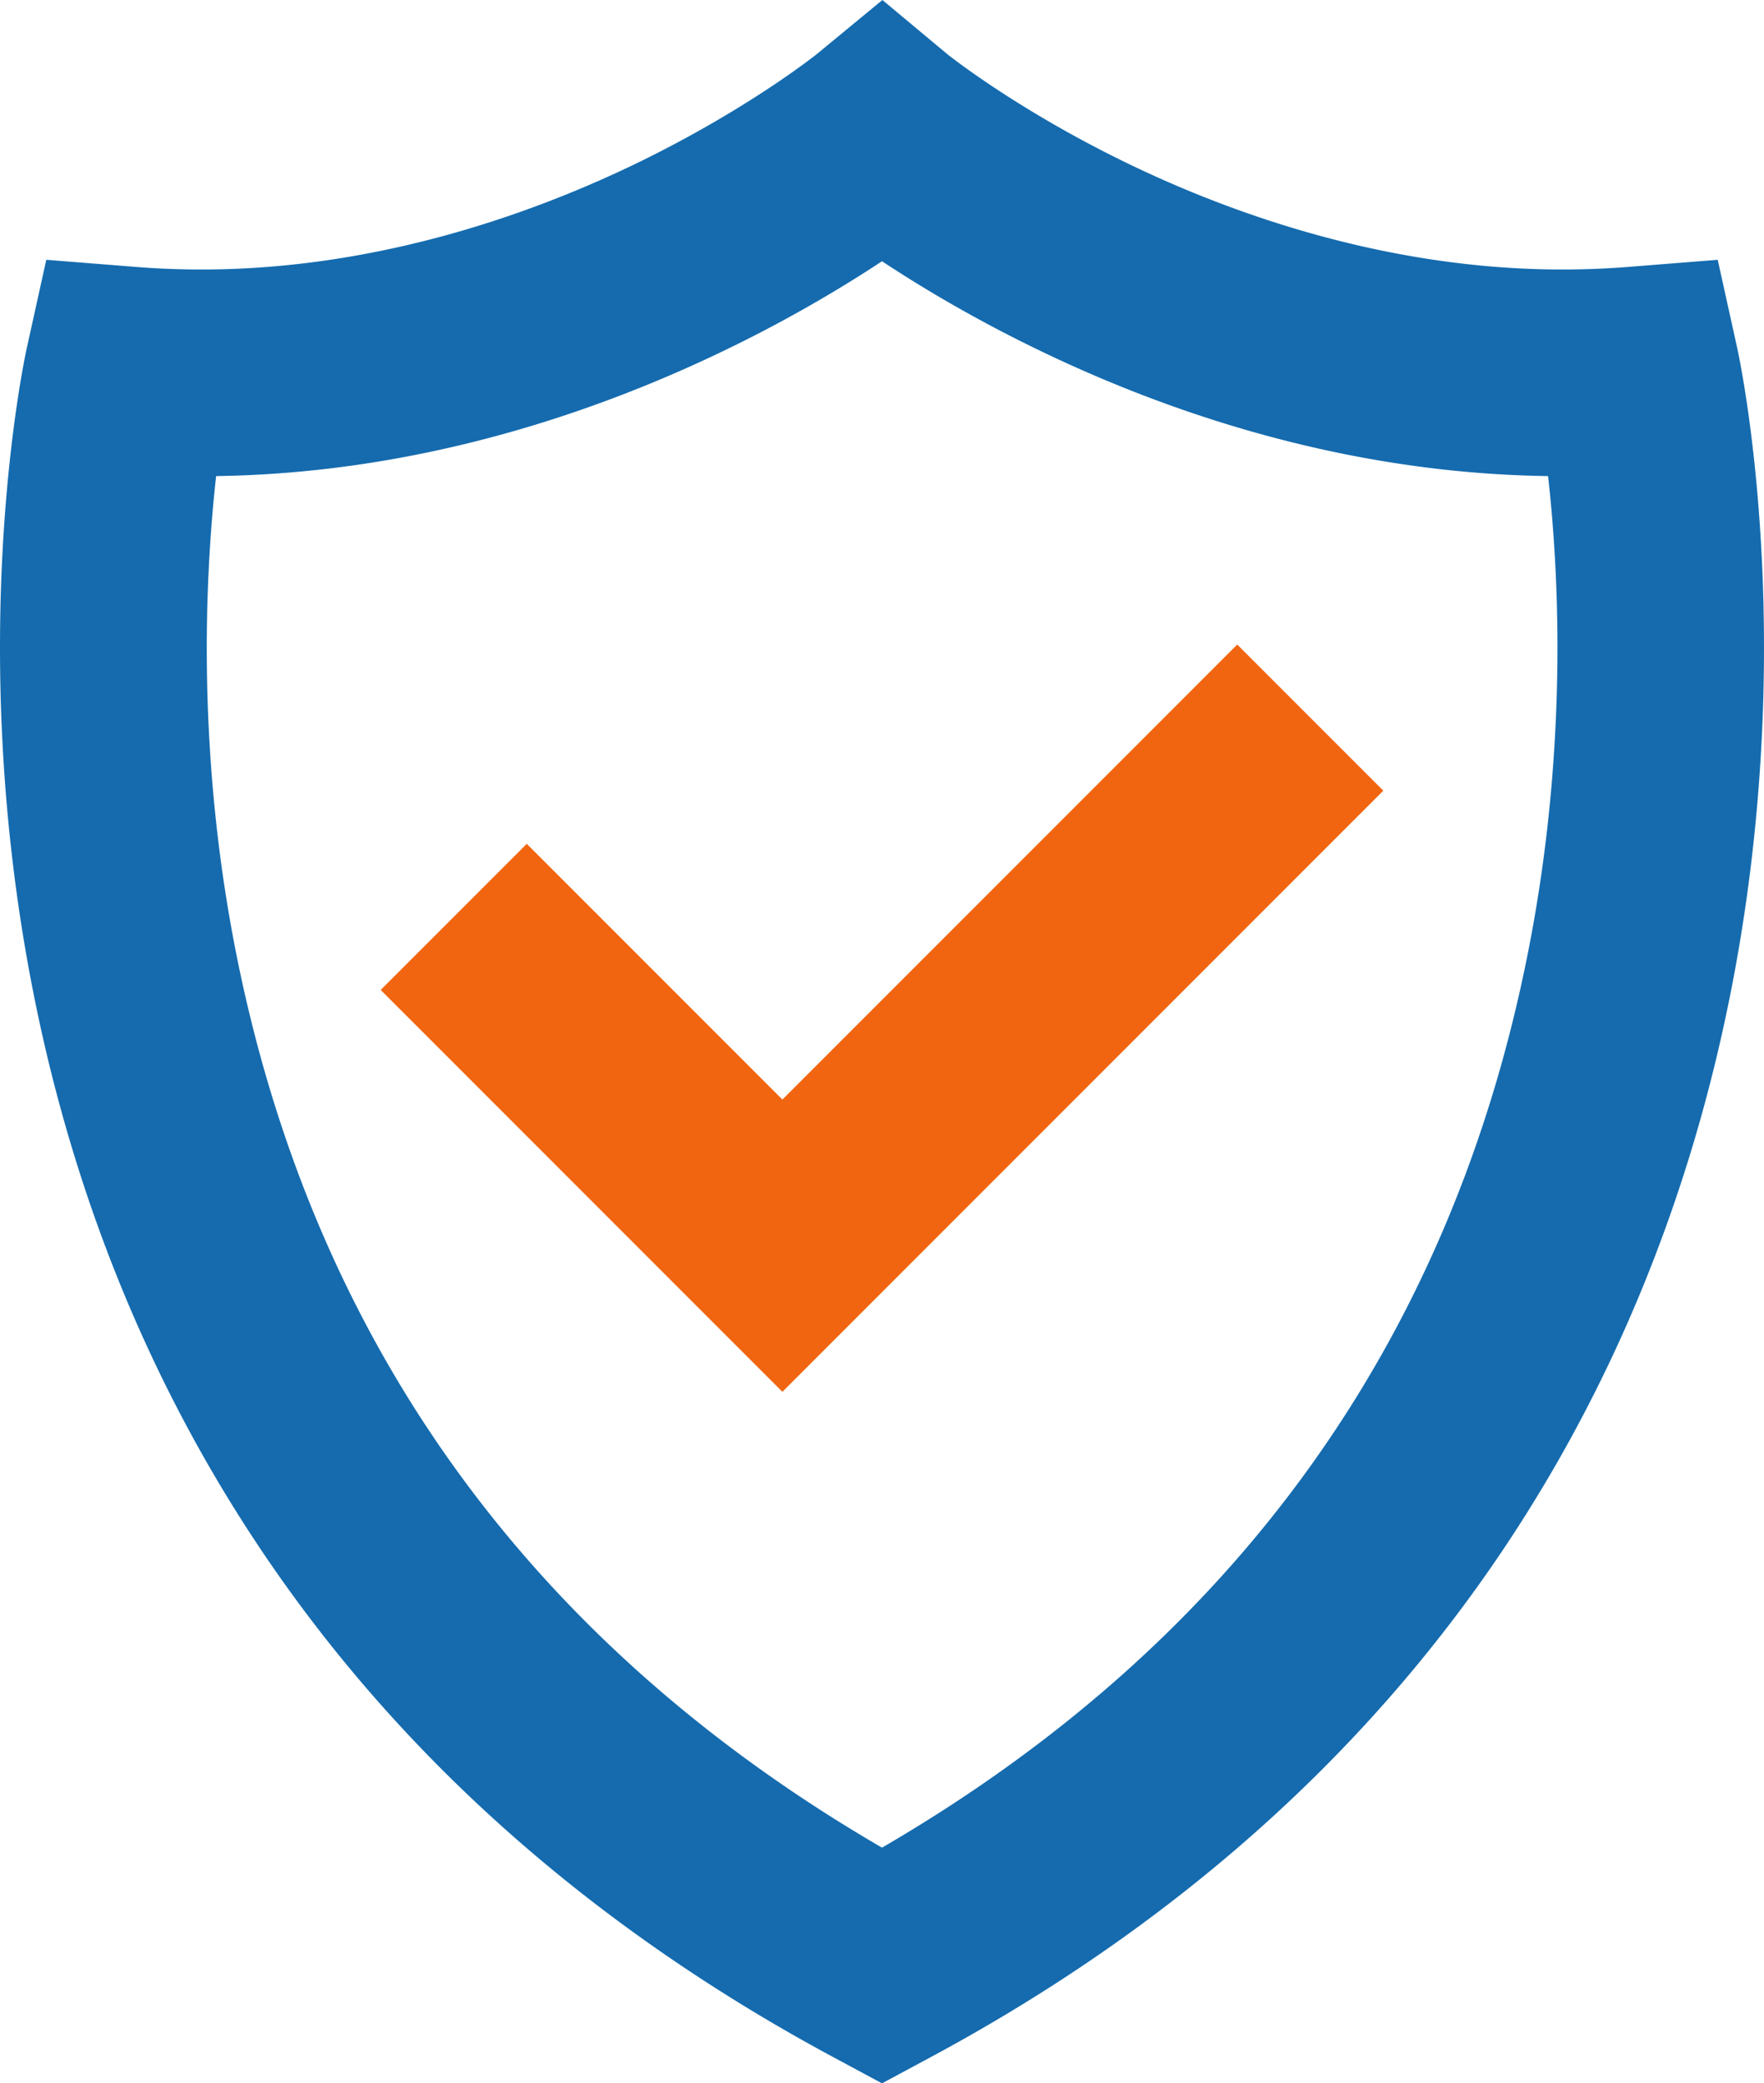
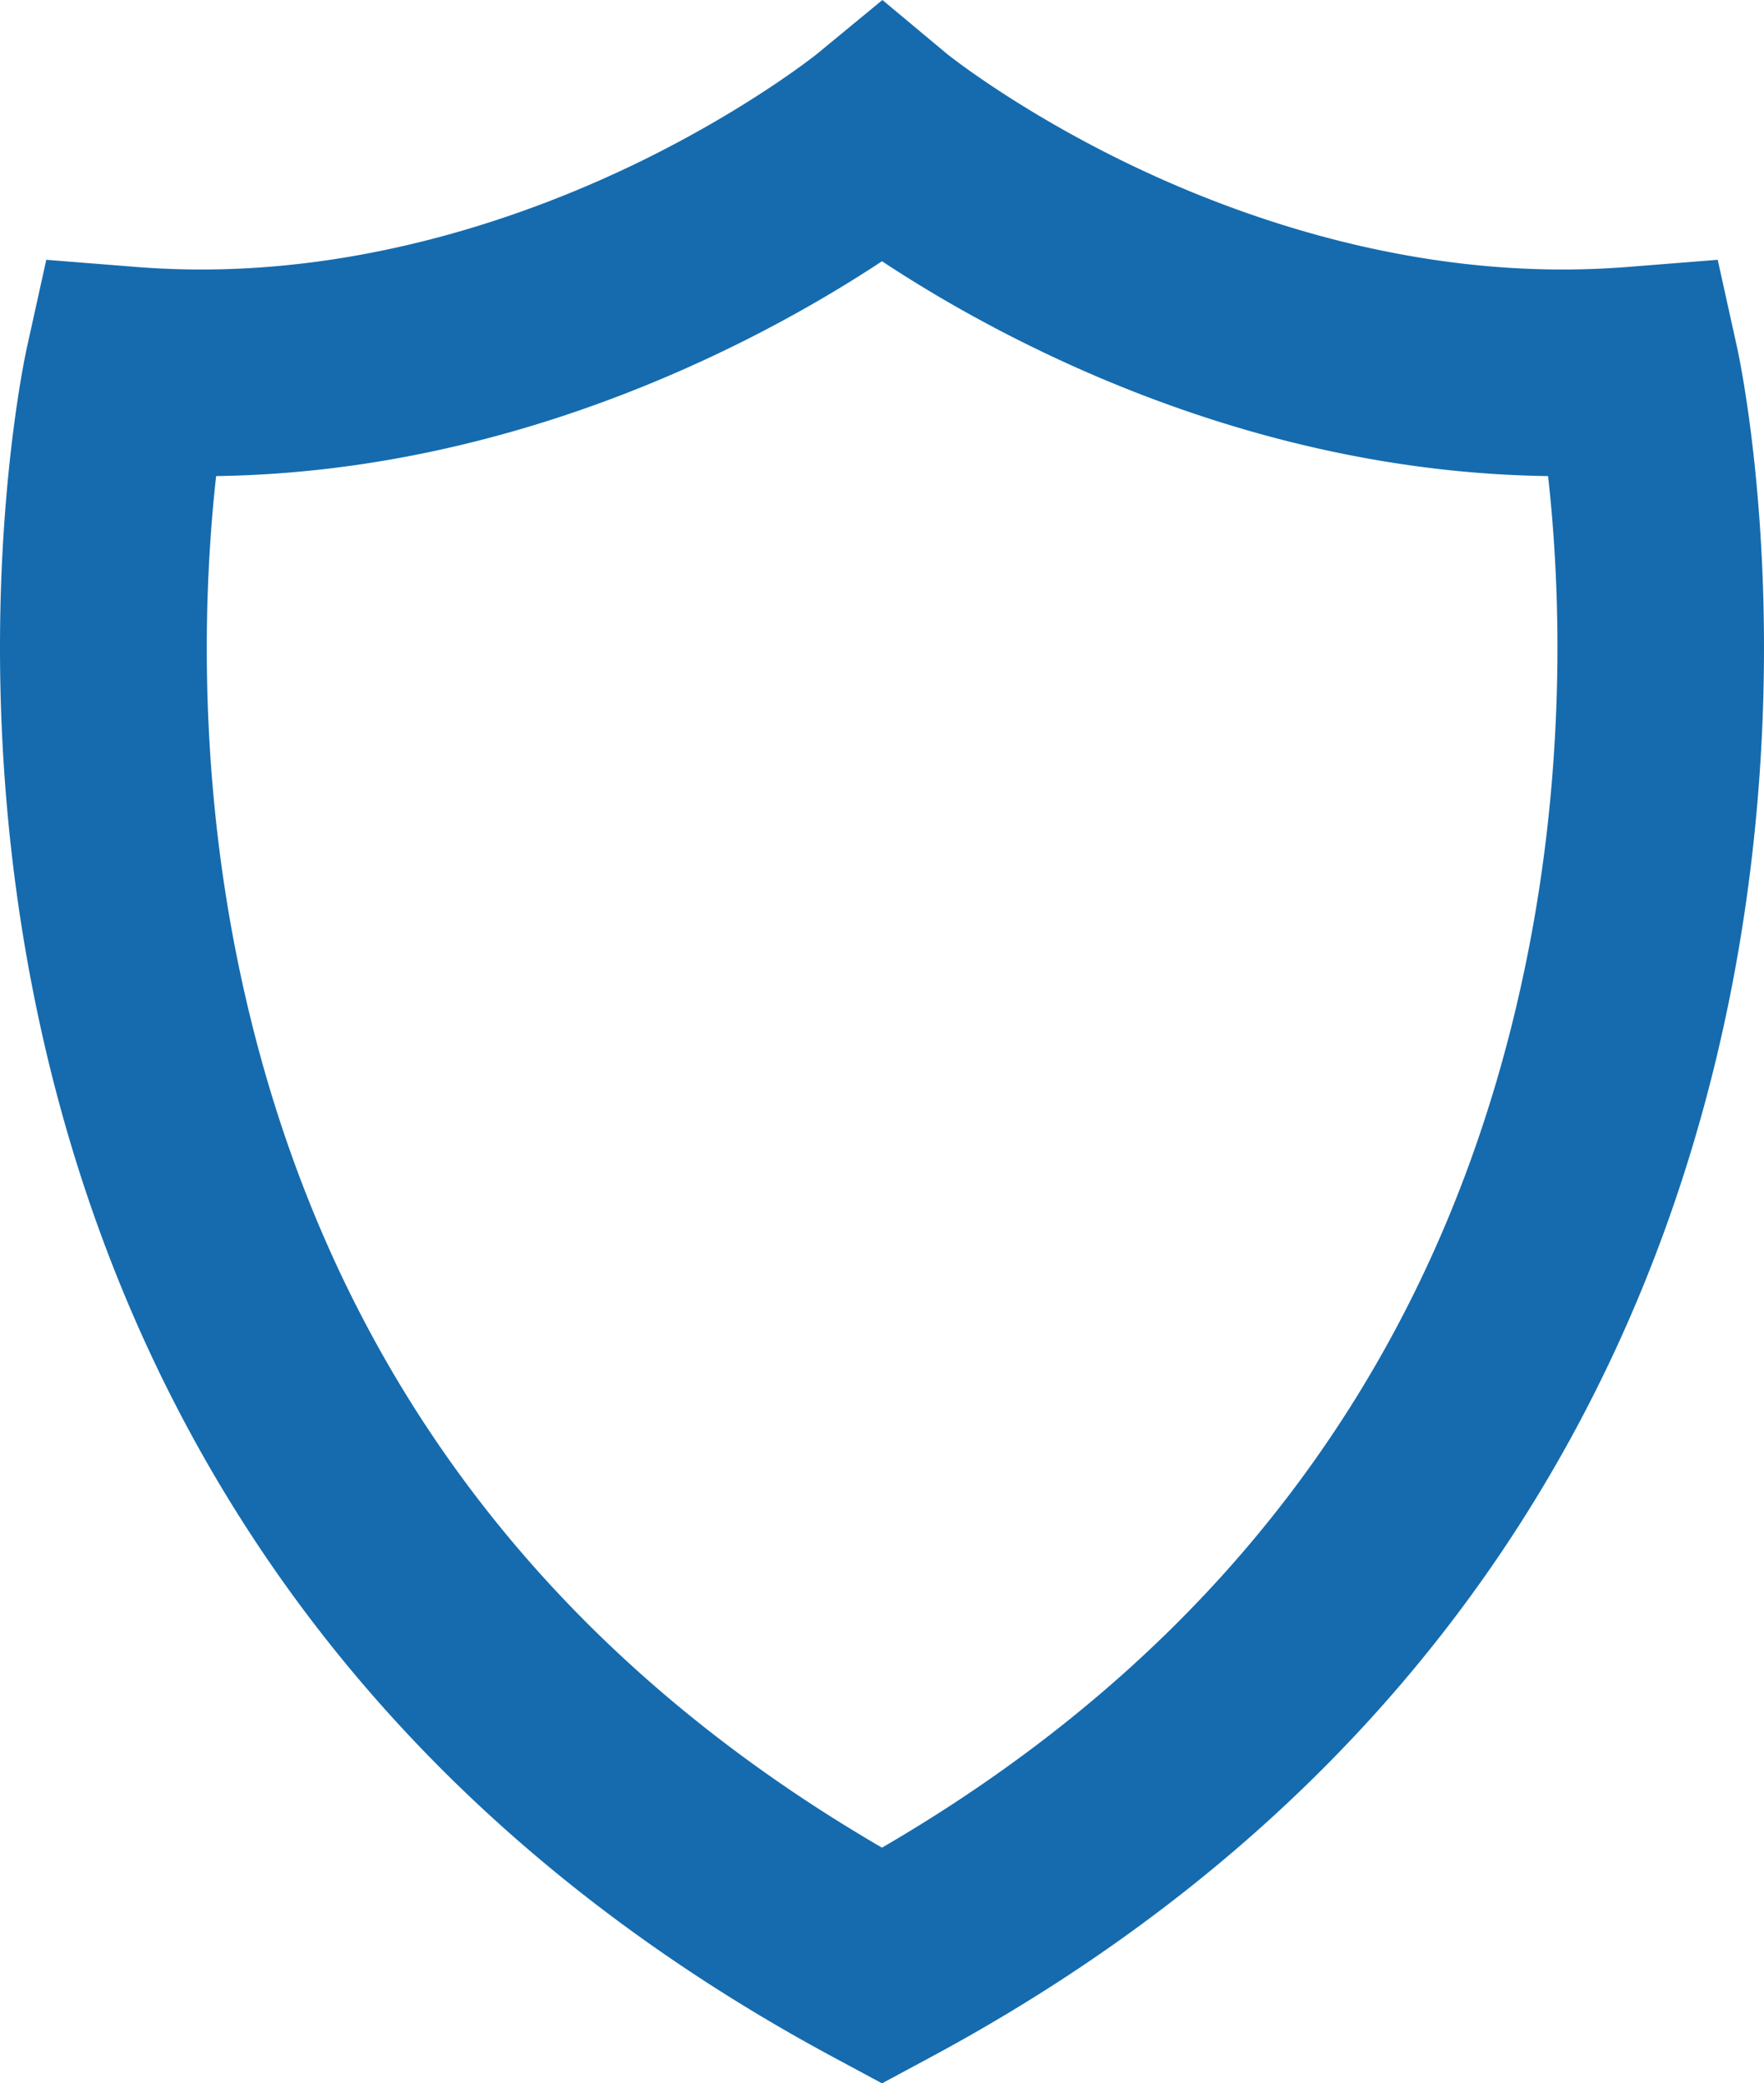
<svg xmlns="http://www.w3.org/2000/svg" width="853.871" height="1008.076" overflow="visible">
  <path d="M426.936 1008.076l-23.674-12.727c-116.488-62.619-209.66-145.204-276.928-245.461-53.874-80.293-91.088-171.702-110.61-271.691-33.028-169.165-3.967-304.317-2.714-309.987l9.392-42.496 43.385 3.443c10.477.832 21.167 1.253 31.777 1.253 86.347-.002 162.19-27.959 210.61-51.413 52.863-25.605 85.795-51.708 87.209-52.839L427.132 0l31.381 26.178c1.684 1.344 34.554 27.333 87.18 52.826 48.416 23.454 124.257 51.411 210.61 51.406a403.7 403.7 0 0 0 31.78-1.253l43.386-3.443 9.393 42.496c1.253 5.67 30.313 140.823-2.714 309.987-19.521 99.989-56.736 191.398-110.609 271.692C660.27 850.146 567.098 932.73 450.609 995.35l-23.673 12.726zM104.617 230.36c-5.369 48.171-9.665 134.412 9.97 232.291C152.25 650.41 257.276 795.412 426.936 894.034c170.789-99.279 276.068-245.505 313.064-435 18.936-96.984 14.689-181.306 9.349-228.672-148.245-2.004-267.948-67.96-322.417-103.951-54.459 35.977-174.139 101.902-322.315 103.949z" fill="#156bae" />
-   <path d="M378.724 673.468L184.269 479.013l70.71-70.711 123.745 123.744 220.167-220.168 70.711 70.711z" fill="#f16511" />
</svg>